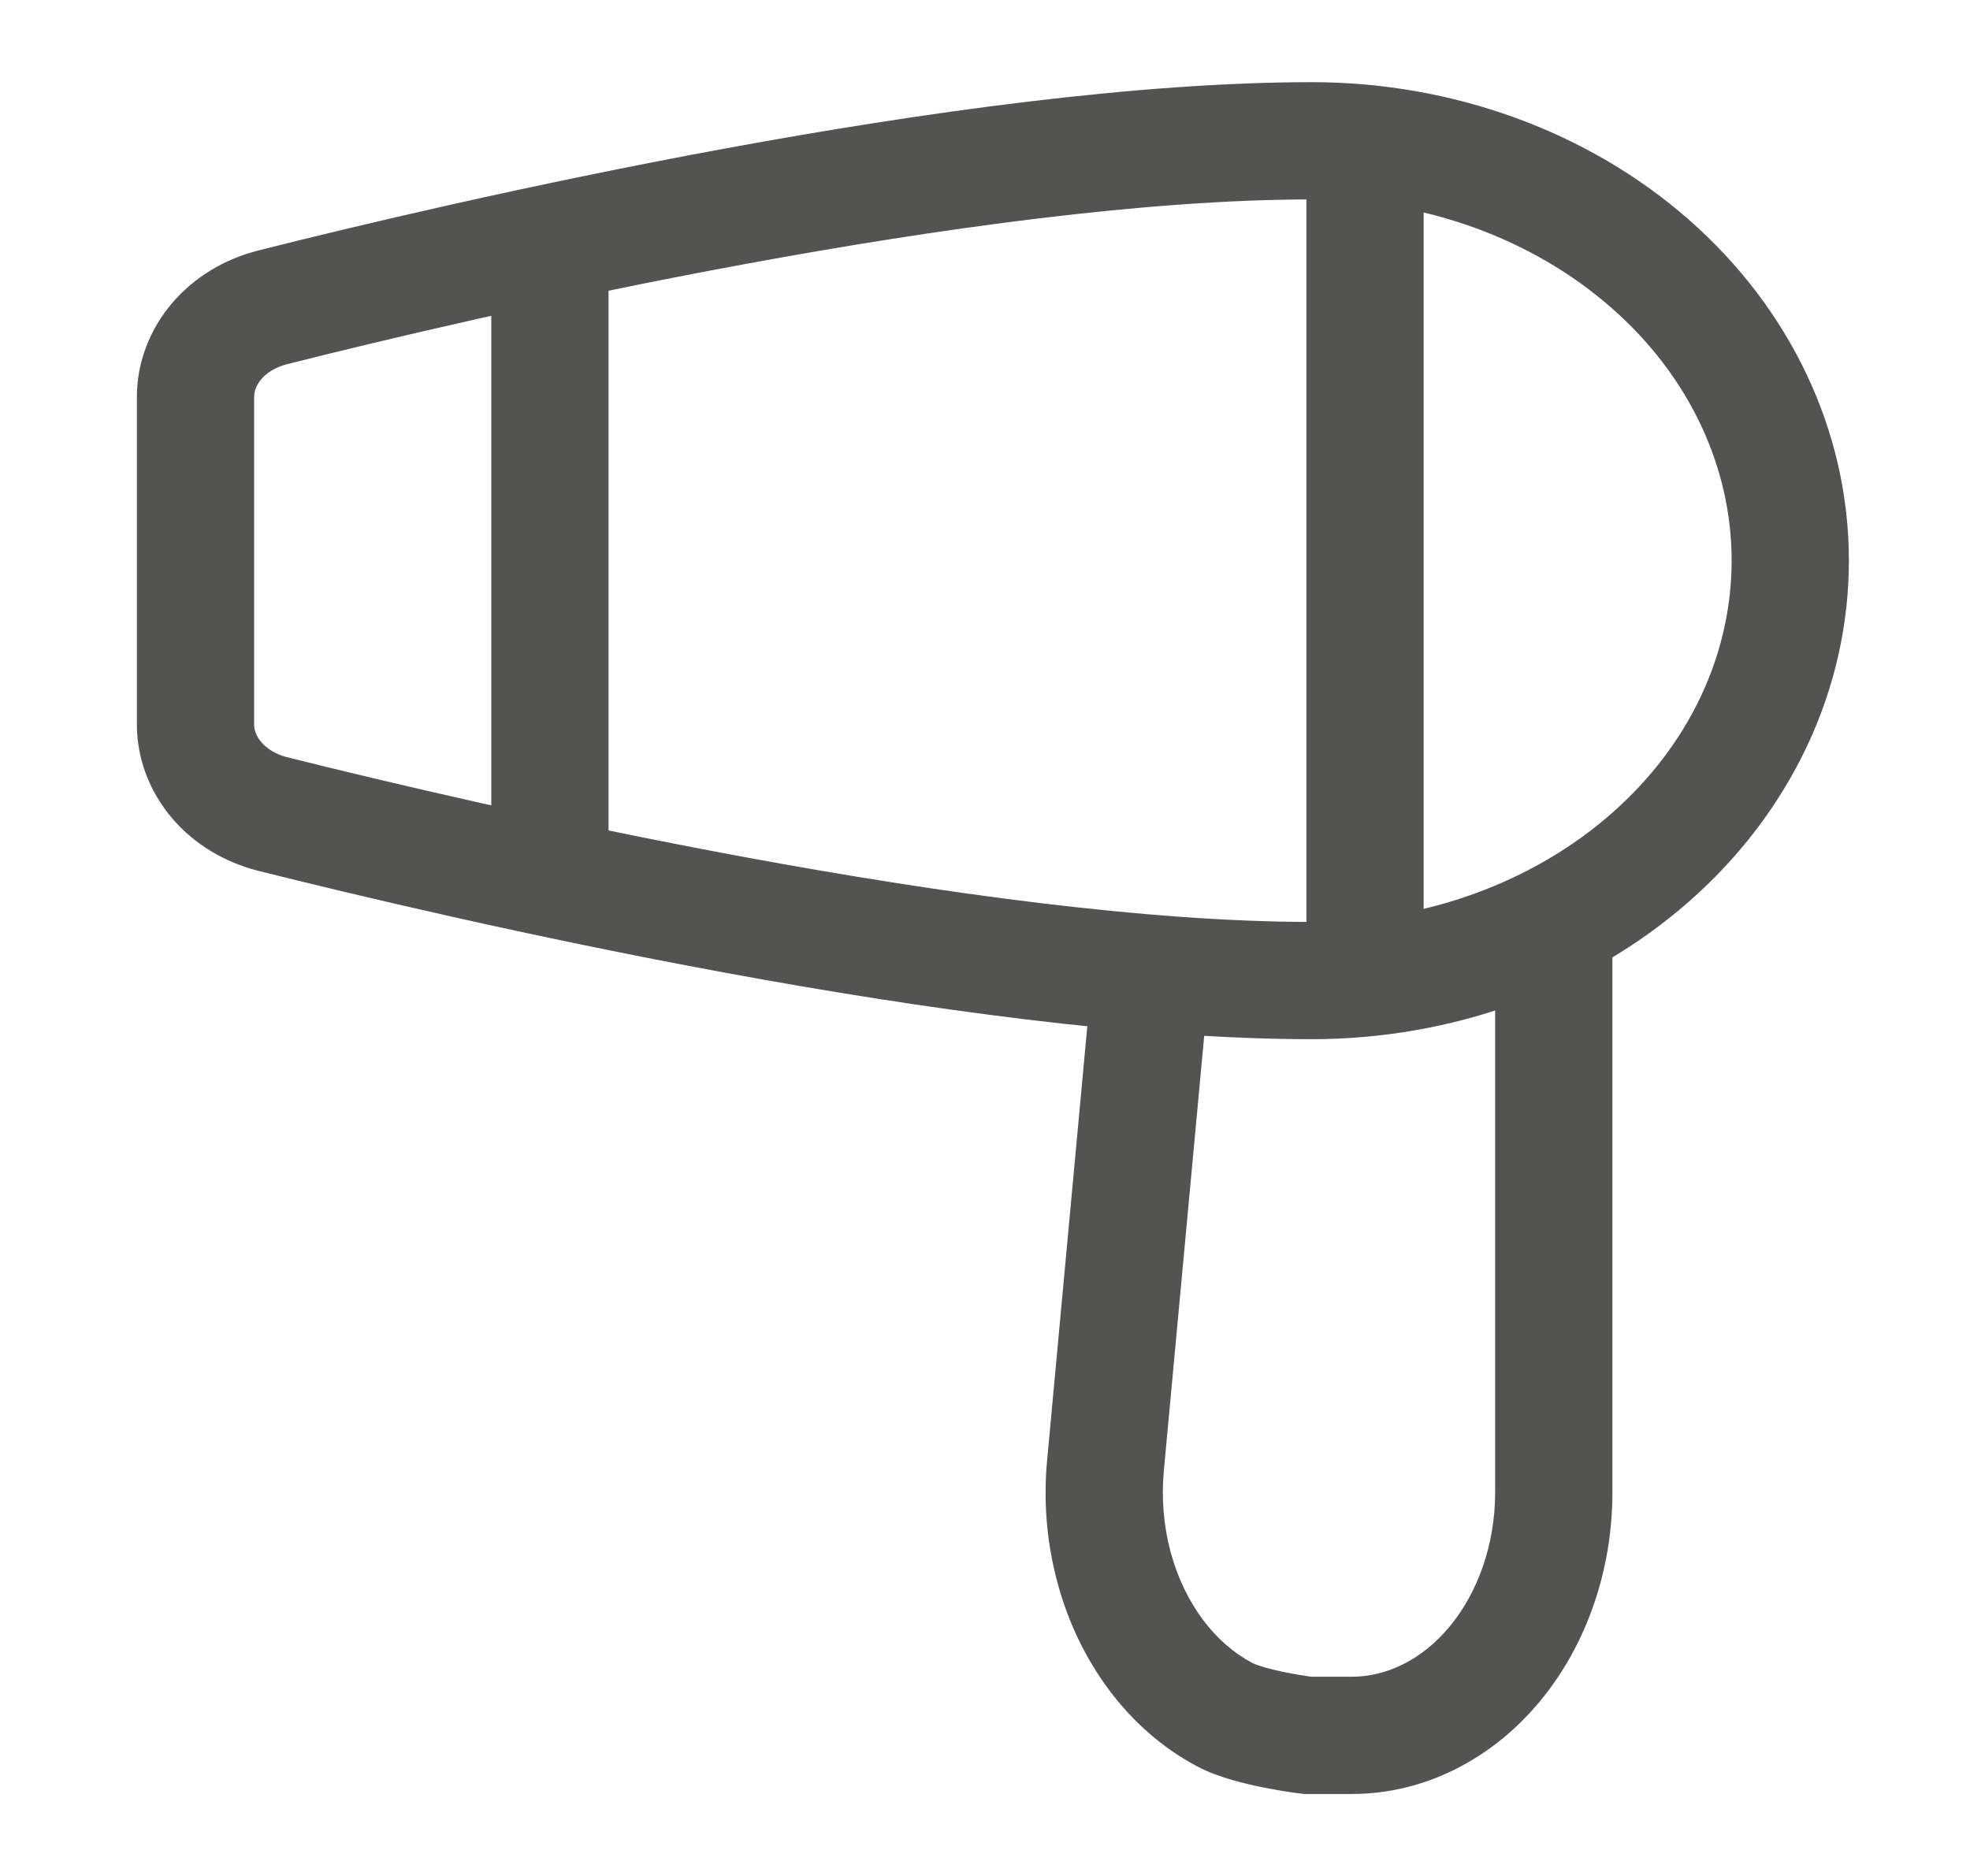
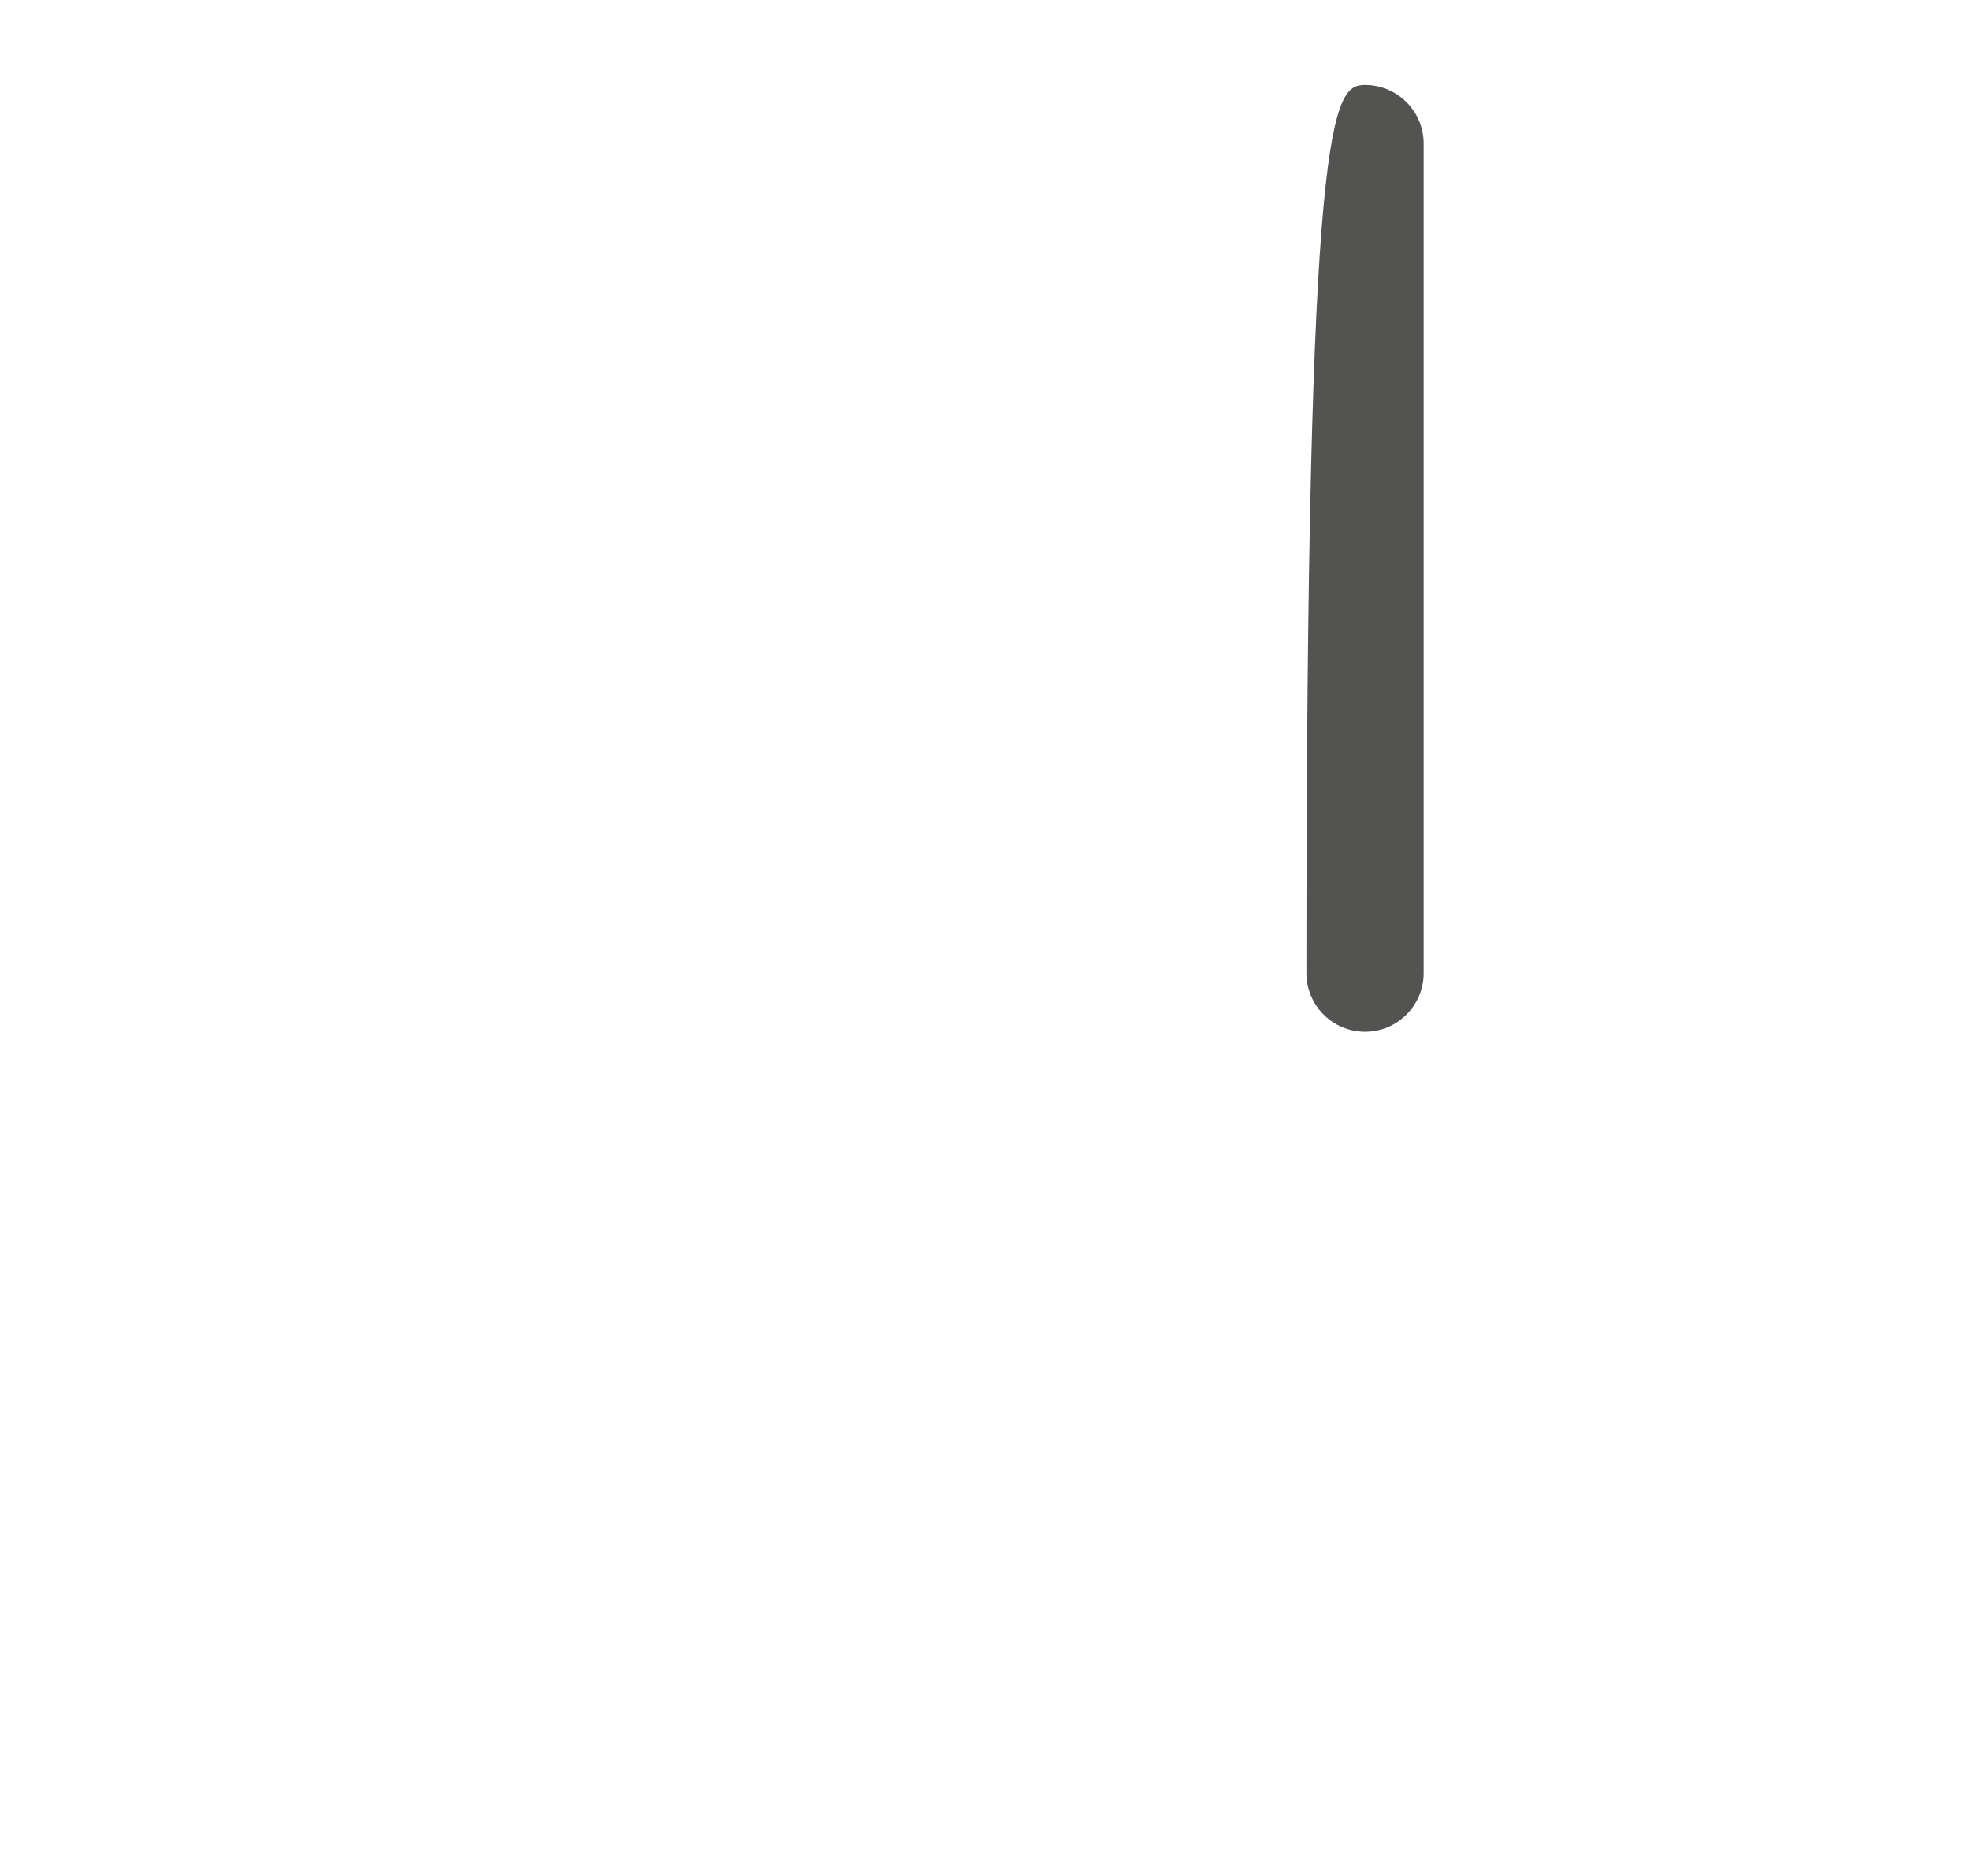
<svg xmlns="http://www.w3.org/2000/svg" width="21" height="20" viewBox="0 0 21 20" fill="none">
-   <path fill-rule="evenodd" clip-rule="evenodd" d="M2.747 2.672C4.756 2.164 10.276 0.876 13.984 0.876C15.478 0.876 16.925 1.396 18.003 2.342C19.084 3.291 19.709 4.596 19.709 5.977C19.709 7.359 19.084 8.664 18.003 9.613C16.925 10.559 15.478 11.079 13.984 11.079C10.276 11.079 4.778 9.791 2.749 9.283L2.745 9.282L2.745 9.282C2.395 9.192 2.073 9.002 1.836 8.725C1.598 8.446 1.459 8.094 1.459 7.722V4.233C1.459 3.861 1.598 3.509 1.836 3.23C2.073 2.953 2.395 2.762 2.745 2.673L2.747 2.672L2.747 2.672ZM3.055 3.884C2.935 3.915 2.843 3.975 2.786 4.042C2.73 4.108 2.709 4.175 2.709 4.233V7.722C2.709 7.78 2.73 7.847 2.786 7.913C2.843 7.979 2.935 8.04 3.054 8.071C5.106 8.585 10.456 9.829 13.984 9.829C15.196 9.829 16.343 9.406 17.178 8.673C18.011 7.943 18.459 6.971 18.459 5.977C18.459 4.984 18.011 4.012 17.178 3.282C16.343 2.549 15.196 2.126 13.984 2.126C10.455 2.126 5.081 3.371 3.055 3.884Z" fill="#535352" />
-   <path fill-rule="evenodd" clip-rule="evenodd" d="M14.551 0.906C14.896 0.906 15.176 1.186 15.176 1.531L15.176 10.375C15.176 10.72 14.896 11 14.551 11C14.206 11 13.926 10.72 13.926 10.375L13.926 1.531C13.926 1.186 14.206 0.906 14.551 0.906Z" fill="#535352" />
-   <path fill-rule="evenodd" clip-rule="evenodd" d="M16.562 9.5C16.908 9.5 17.188 9.78 17.188 10.125V15.912C17.188 16.731 16.918 17.534 16.412 18.142C15.904 18.753 15.187 19.126 14.409 19.126H13.9L13.863 19.121L13.937 18.501C13.863 19.121 13.863 19.121 13.863 19.121L13.861 19.121L13.859 19.121L13.852 19.12L13.828 19.117C13.808 19.114 13.78 19.11 13.746 19.105C13.678 19.095 13.584 19.08 13.479 19.059C13.294 19.022 12.991 18.954 12.762 18.832C12.396 18.638 12.078 18.359 11.824 18.019C11.57 17.68 11.383 17.287 11.271 16.867C11.158 16.447 11.121 16.005 11.162 15.57L11.628 10.538C11.66 10.194 11.964 9.942 12.308 9.973C12.652 10.005 12.905 10.31 12.873 10.653L12.406 15.684C12.406 15.684 12.406 15.684 12.406 15.684C12.38 15.975 12.404 16.268 12.478 16.544C12.552 16.819 12.672 17.066 12.824 17.27C12.977 17.474 13.157 17.627 13.348 17.728C13.397 17.754 13.535 17.796 13.721 17.833C13.802 17.849 13.877 17.861 13.931 17.869C13.95 17.872 13.966 17.874 13.978 17.876H14.409C14.773 17.876 15.152 17.703 15.451 17.343C15.753 16.98 15.938 16.466 15.938 15.912V10.125C15.938 9.78 16.217 9.5 16.562 9.5Z" fill="#535352" />
-   <path fill-rule="evenodd" clip-rule="evenodd" d="M5.862 2.123C6.207 2.123 6.487 2.402 6.487 2.748L6.487 9.312C6.487 9.658 6.207 9.937 5.862 9.937C5.517 9.937 5.237 9.658 5.237 9.312L5.237 2.748C5.237 2.402 5.517 2.123 5.862 2.123Z" fill="#535352" />
+   <path fill-rule="evenodd" clip-rule="evenodd" d="M14.551 0.906C14.896 0.906 15.176 1.186 15.176 1.531L15.176 10.375C15.176 10.72 14.896 11 14.551 11C14.206 11 13.926 10.72 13.926 10.375C13.926 1.186 14.206 0.906 14.551 0.906Z" fill="#535352" />
</svg>